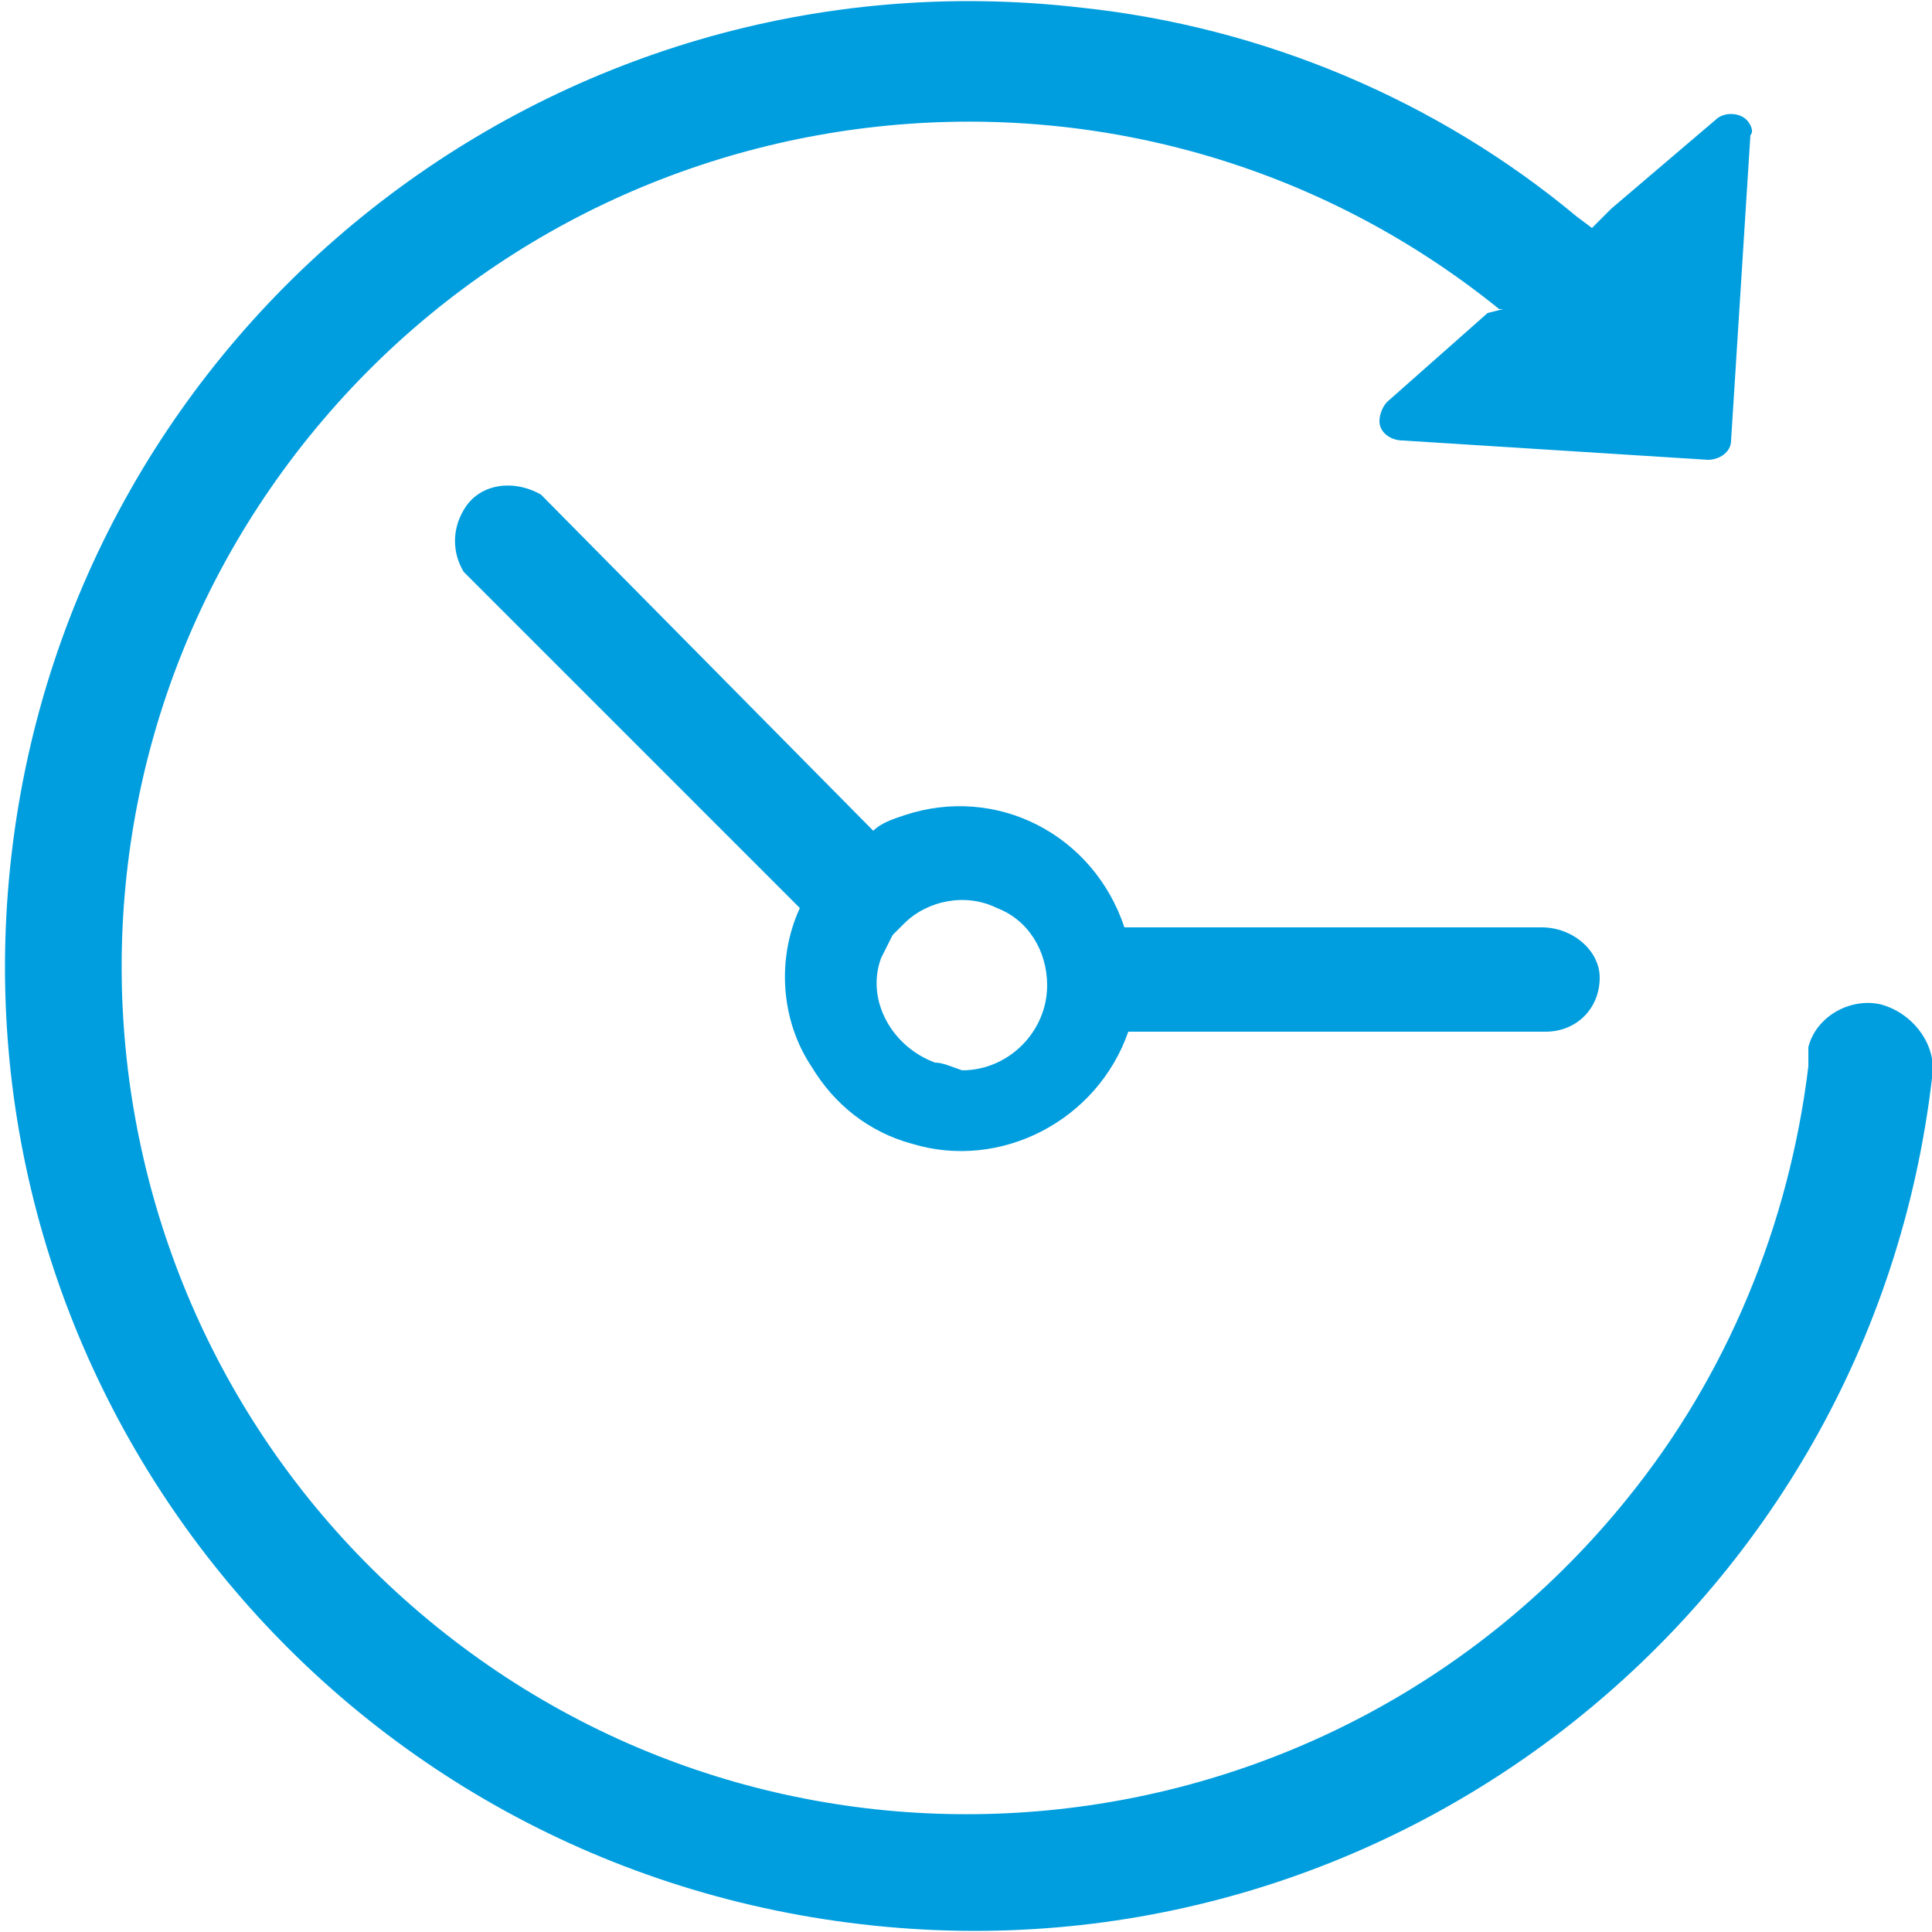
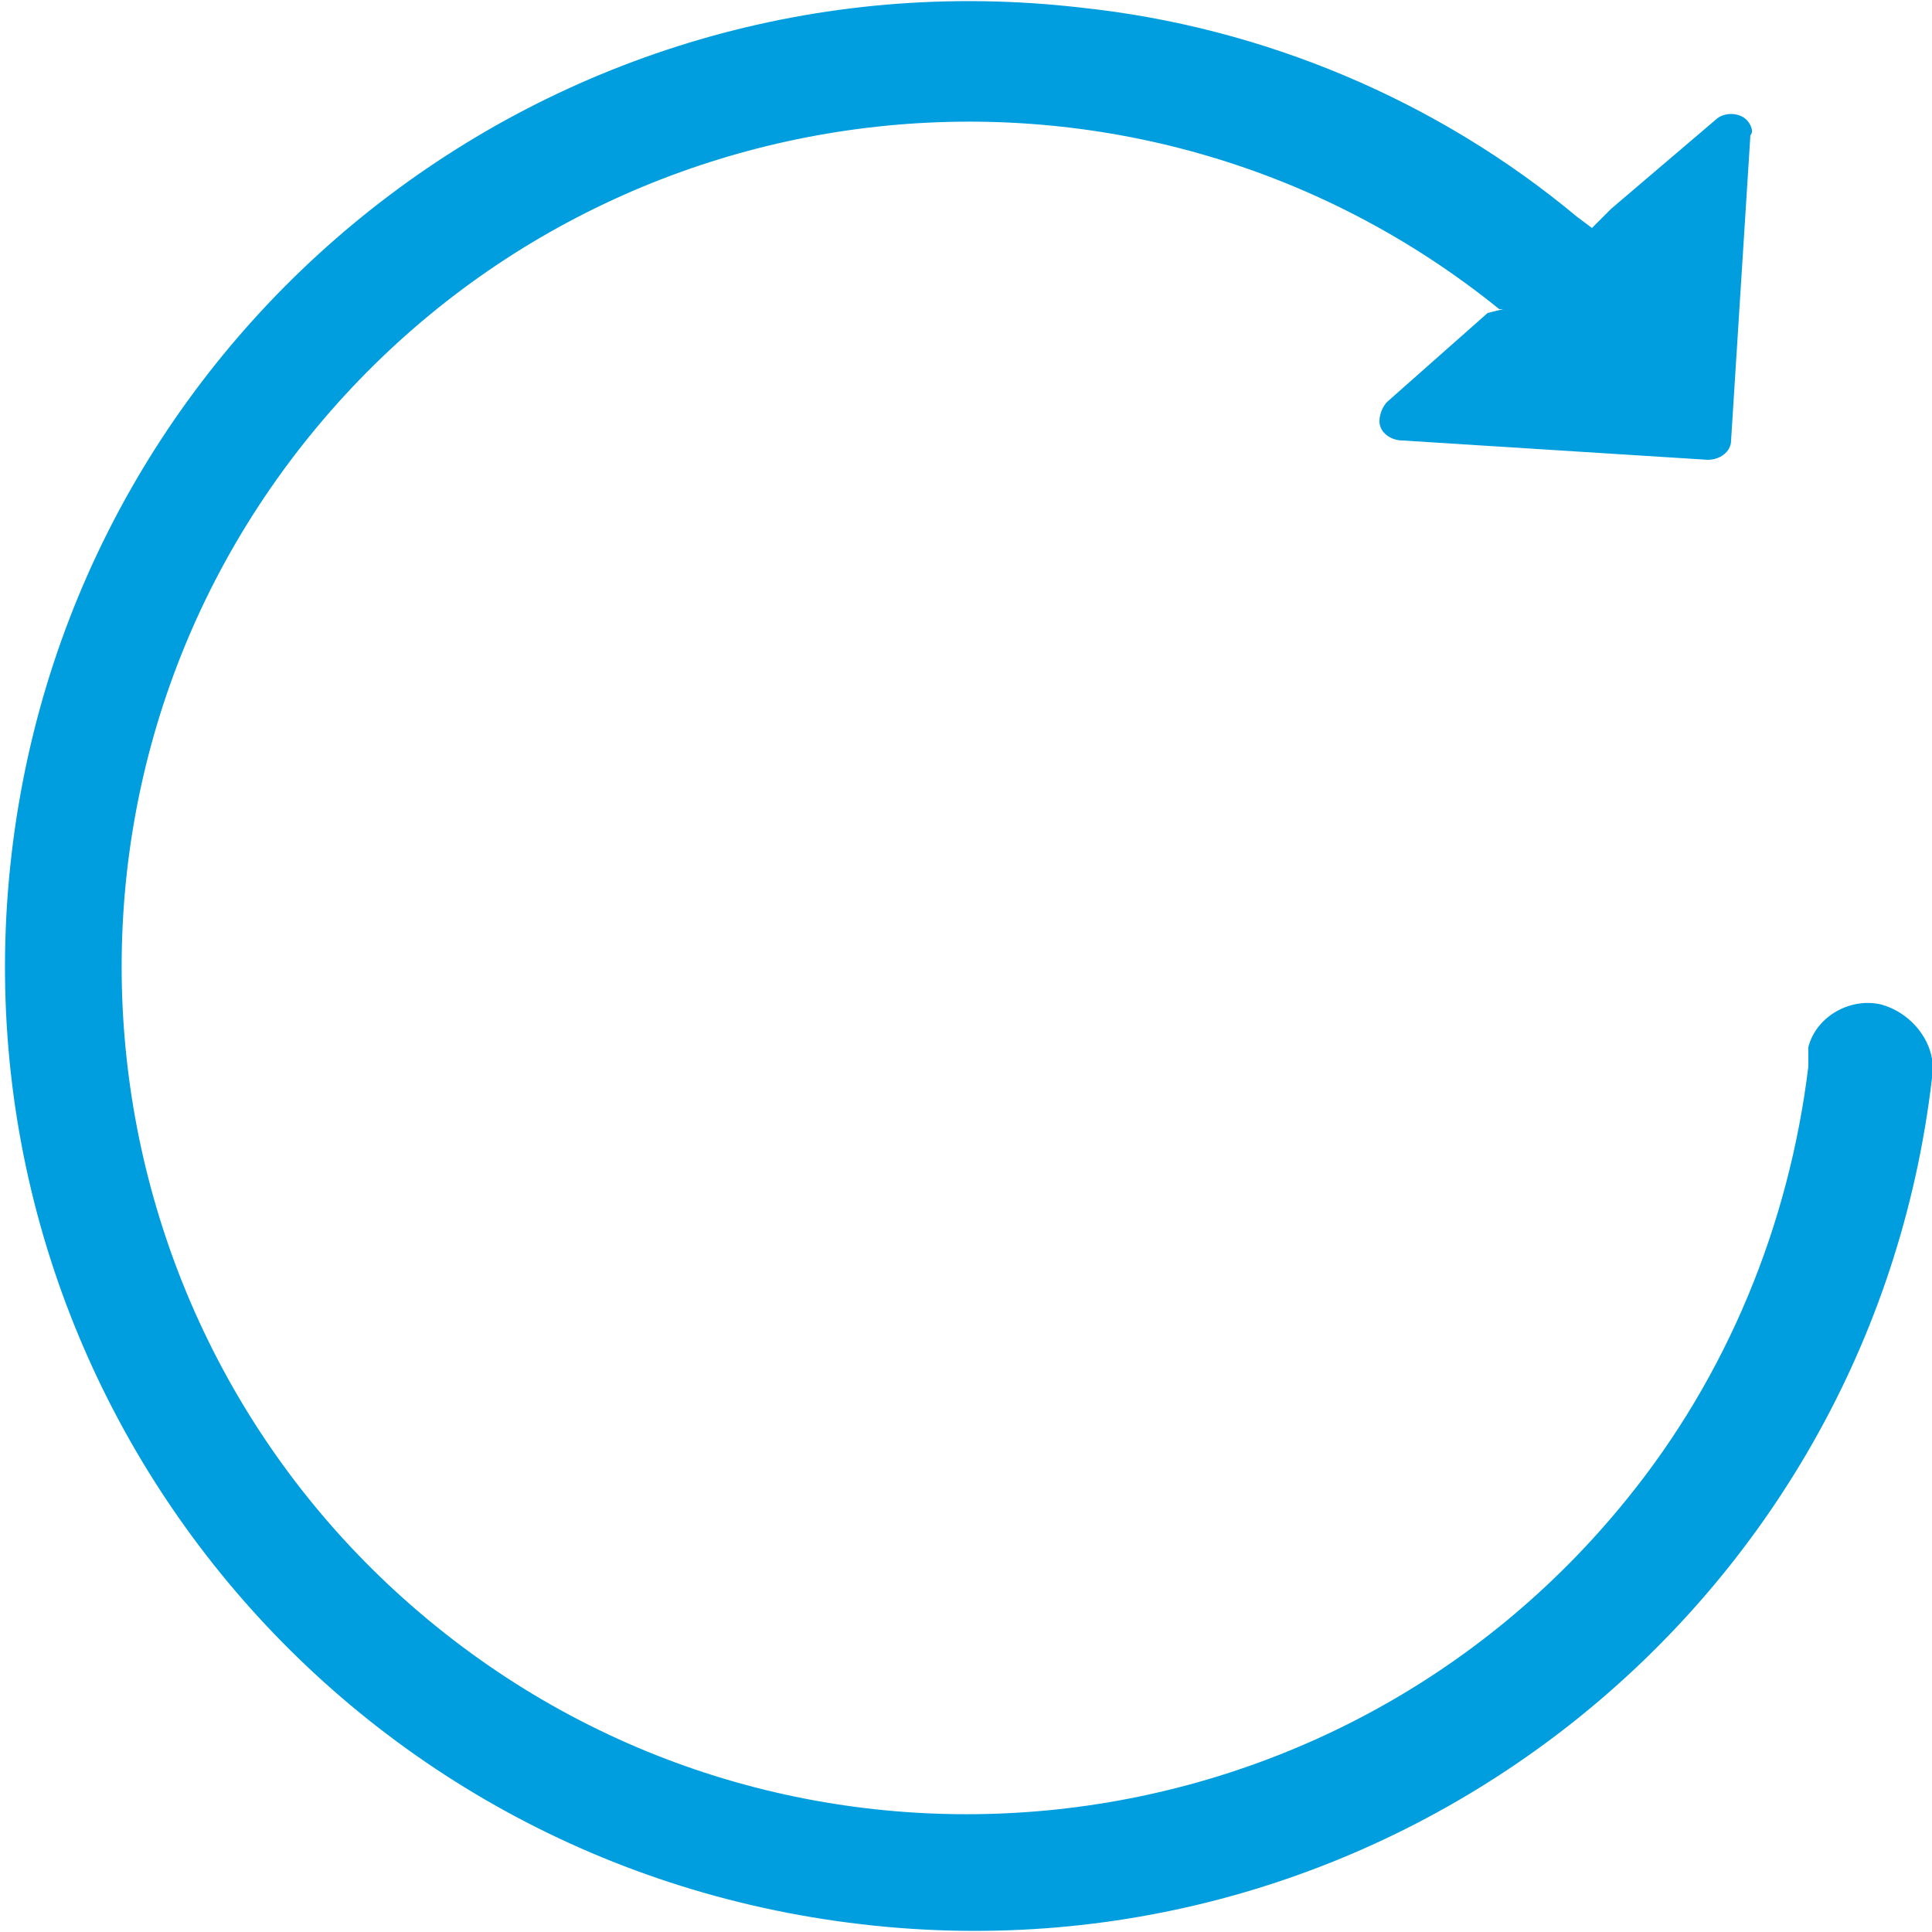
<svg xmlns="http://www.w3.org/2000/svg" version="1.1" id="Ebene_1" x="0px" y="0px" viewBox="0 0 50 50" style="enable-background:new 0 0 50 50;" xml:space="preserve">
  <style type="text/css">
	.st0{fill:#009EDF;}
</style>
  <path class="st0" d="M50,27.4c0,0.2,0,0.3,0,0.5c-1.6,13.7-14,23.5-27.7,21.9C8.5,48.2-1.3,35.8,0.3,22.1S14.3-1.4,28,0.2  c4.7,0.5,9.2,2.4,12.8,5.4l0.4,0.3l0,0l0.5-0.5l2.7-2.3c0.2-0.2,0.6-0.2,0.8,0c0.1,0.1,0.2,0.3,0.1,0.4l-0.5,7.9  c0,0.3-0.3,0.5-0.6,0.5l-7.9-0.5c-0.3,0-0.6-0.2-0.6-0.5c0-0.2,0.1-0.4,0.2-0.5l2.6-2.3L38.9,8h-0.1C29.4,0.4,15.6,1.9,8,11.3  s-6.1,23.2,3.3,30.8s23.2,6.1,30.8-3.3c2.6-3.2,4.2-7.1,4.7-11.2c0-0.2,0-0.4,0-0.5c0.2-0.8,1.1-1.3,1.9-1.1  C49.4,26.2,49.9,26.8,50,27.4L50,27.4z" />
-   <path class="st0" d="M39.9,24H29.1c-0.8-2.4-3.3-3.7-5.7-2.9c-0.3,0.1-0.6,0.2-0.8,0.4L14,12.8c-0.7-0.4-1.6-0.3-2,0.4  c-0.3,0.5-0.3,1.1,0,1.6l8.7,8.7c-0.6,1.3-0.5,2.9,0.3,4.1c0.6,1,1.5,1.7,2.6,2c2.3,0.7,4.8-0.6,5.6-2.9H40c0.8,0,1.4-0.6,1.4-1.4  C41.4,24.6,40.7,24,39.9,24C39.9,24,39.9,24,39.9,24z M24.2,27.5c-1.1-0.4-1.8-1.6-1.4-2.7c0.1-0.2,0.2-0.4,0.3-0.6  c0.1-0.1,0.2-0.2,0.3-0.3c0.6-0.6,1.6-0.8,2.4-0.4c0.8,0.3,1.3,1.1,1.3,2l0,0c0,1.2-1,2.2-2.2,2.2C24.6,27.6,24.4,27.5,24.2,27.5z" />
</svg>